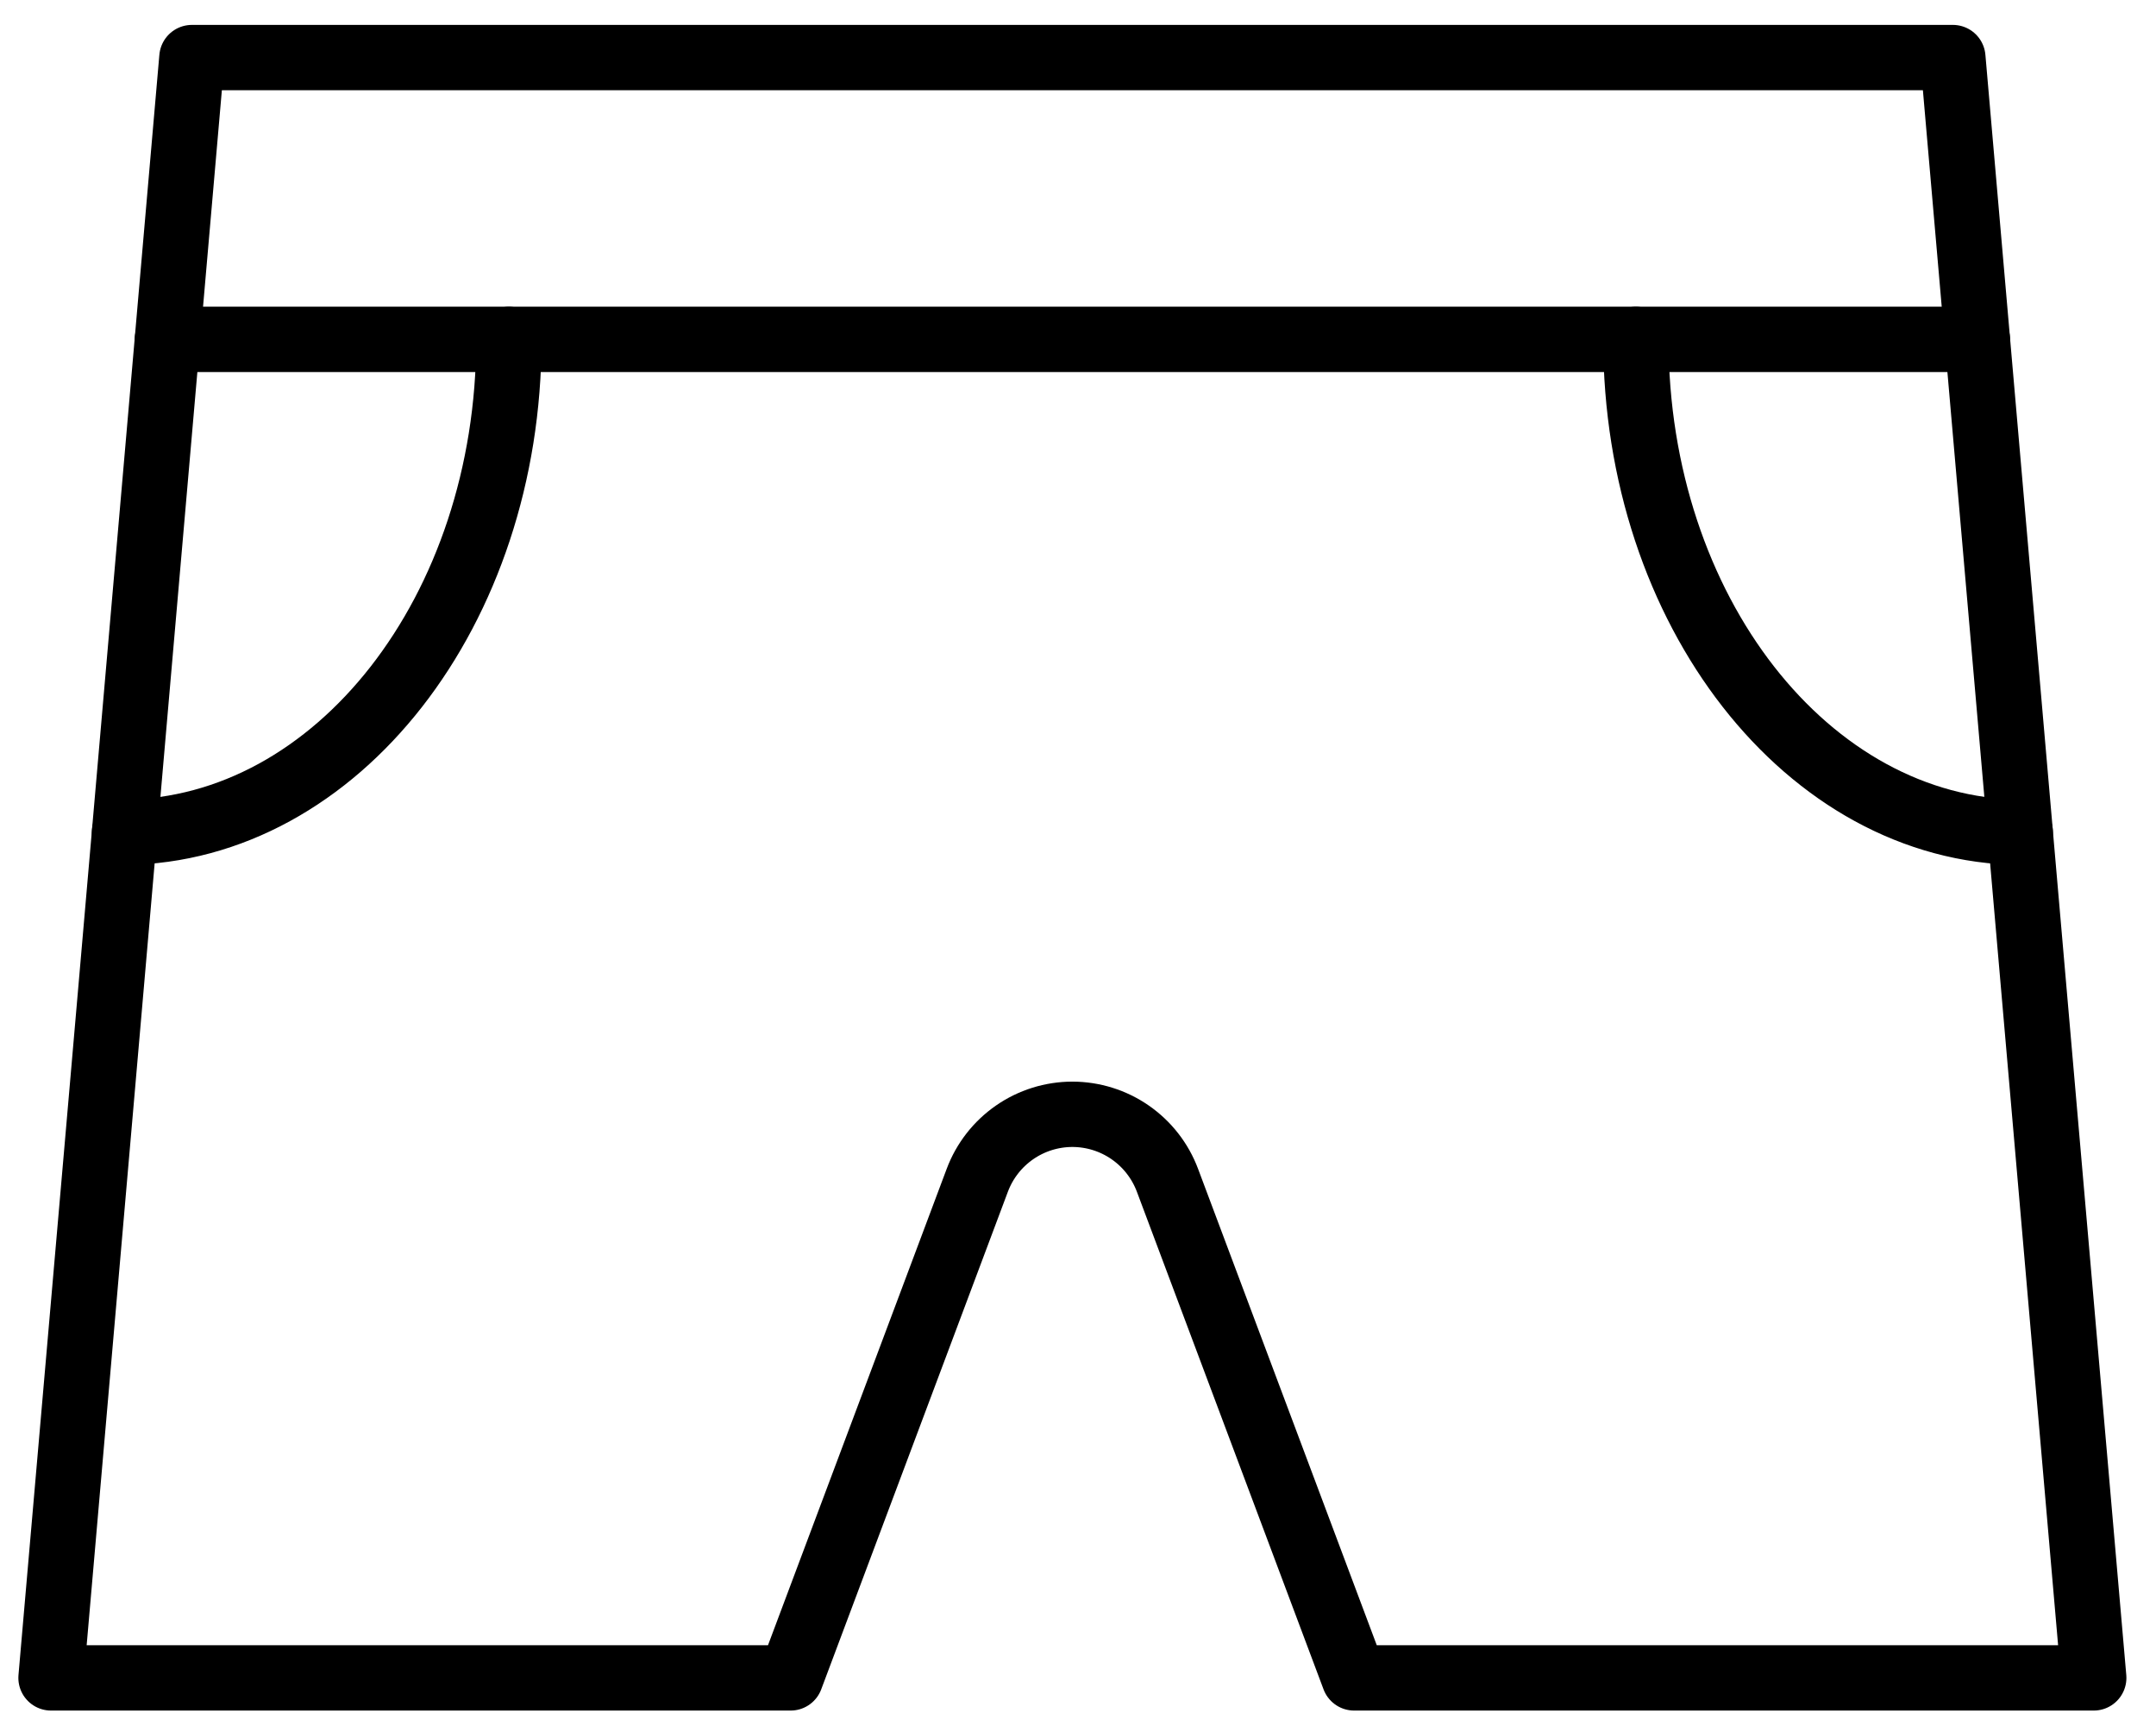
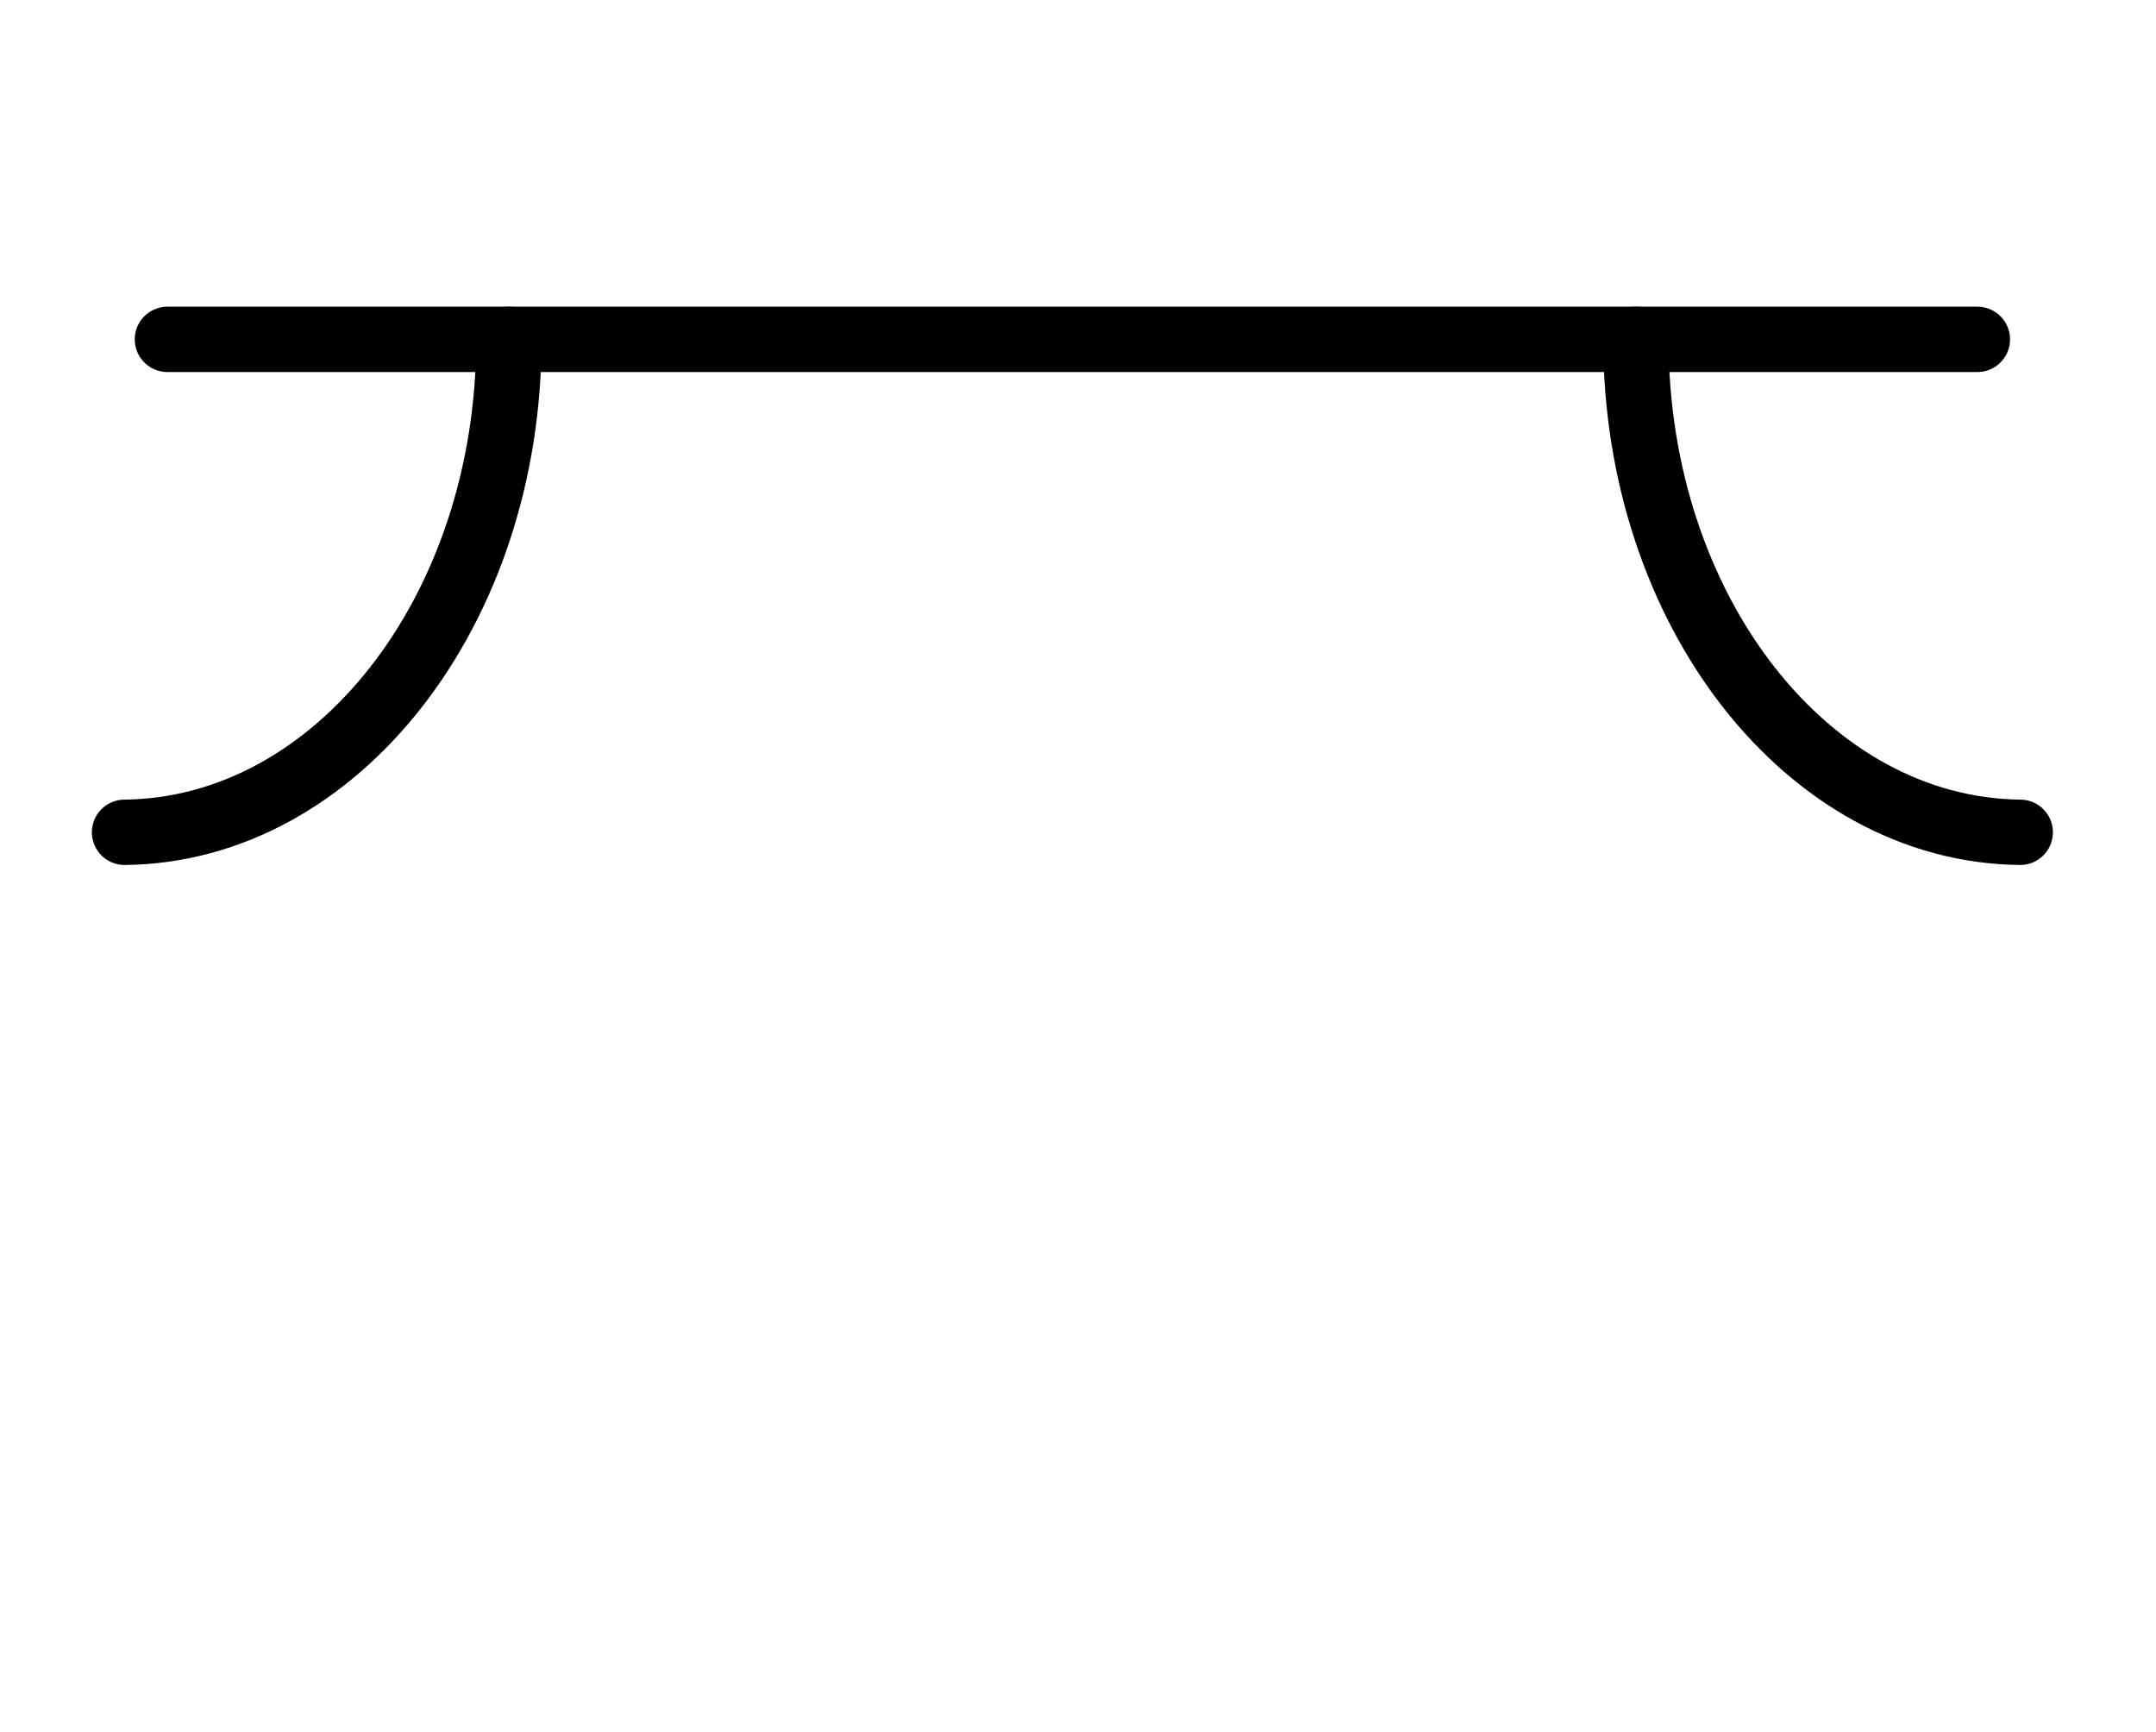
<svg xmlns="http://www.w3.org/2000/svg" width="66" height="53" viewBox="0 0 66 53" fill="none">
  <path d="M50.078 10.387C50.078 18.682 55.337 25.409 61.844 25.474" stroke="black" stroke-width="2" stroke-linecap="round" stroke-linejoin="round" />
  <path d="M15.578 10.387C15.578 18.682 10.319 25.409 3.812 25.474" stroke="black" stroke-width="2" stroke-linecap="round" stroke-linejoin="round" />
  <path d="M5.125 10.387H60.532" stroke="black" stroke-width="2" stroke-linecap="round" stroke-linejoin="round" />
-   <path d="M35.739 36.125L41.453 51.355H64.094L59.781 1.762H5.875L1.562 51.355H24.203L29.917 36.125C30.139 35.532 30.537 35.021 31.057 34.66C31.577 34.299 32.195 34.106 32.828 34.105C33.461 34.106 34.079 34.299 34.599 34.66C35.119 35.021 35.517 35.532 35.739 36.125Z" stroke="black" stroke-width="2" stroke-linecap="round" stroke-linejoin="round" />
</svg>